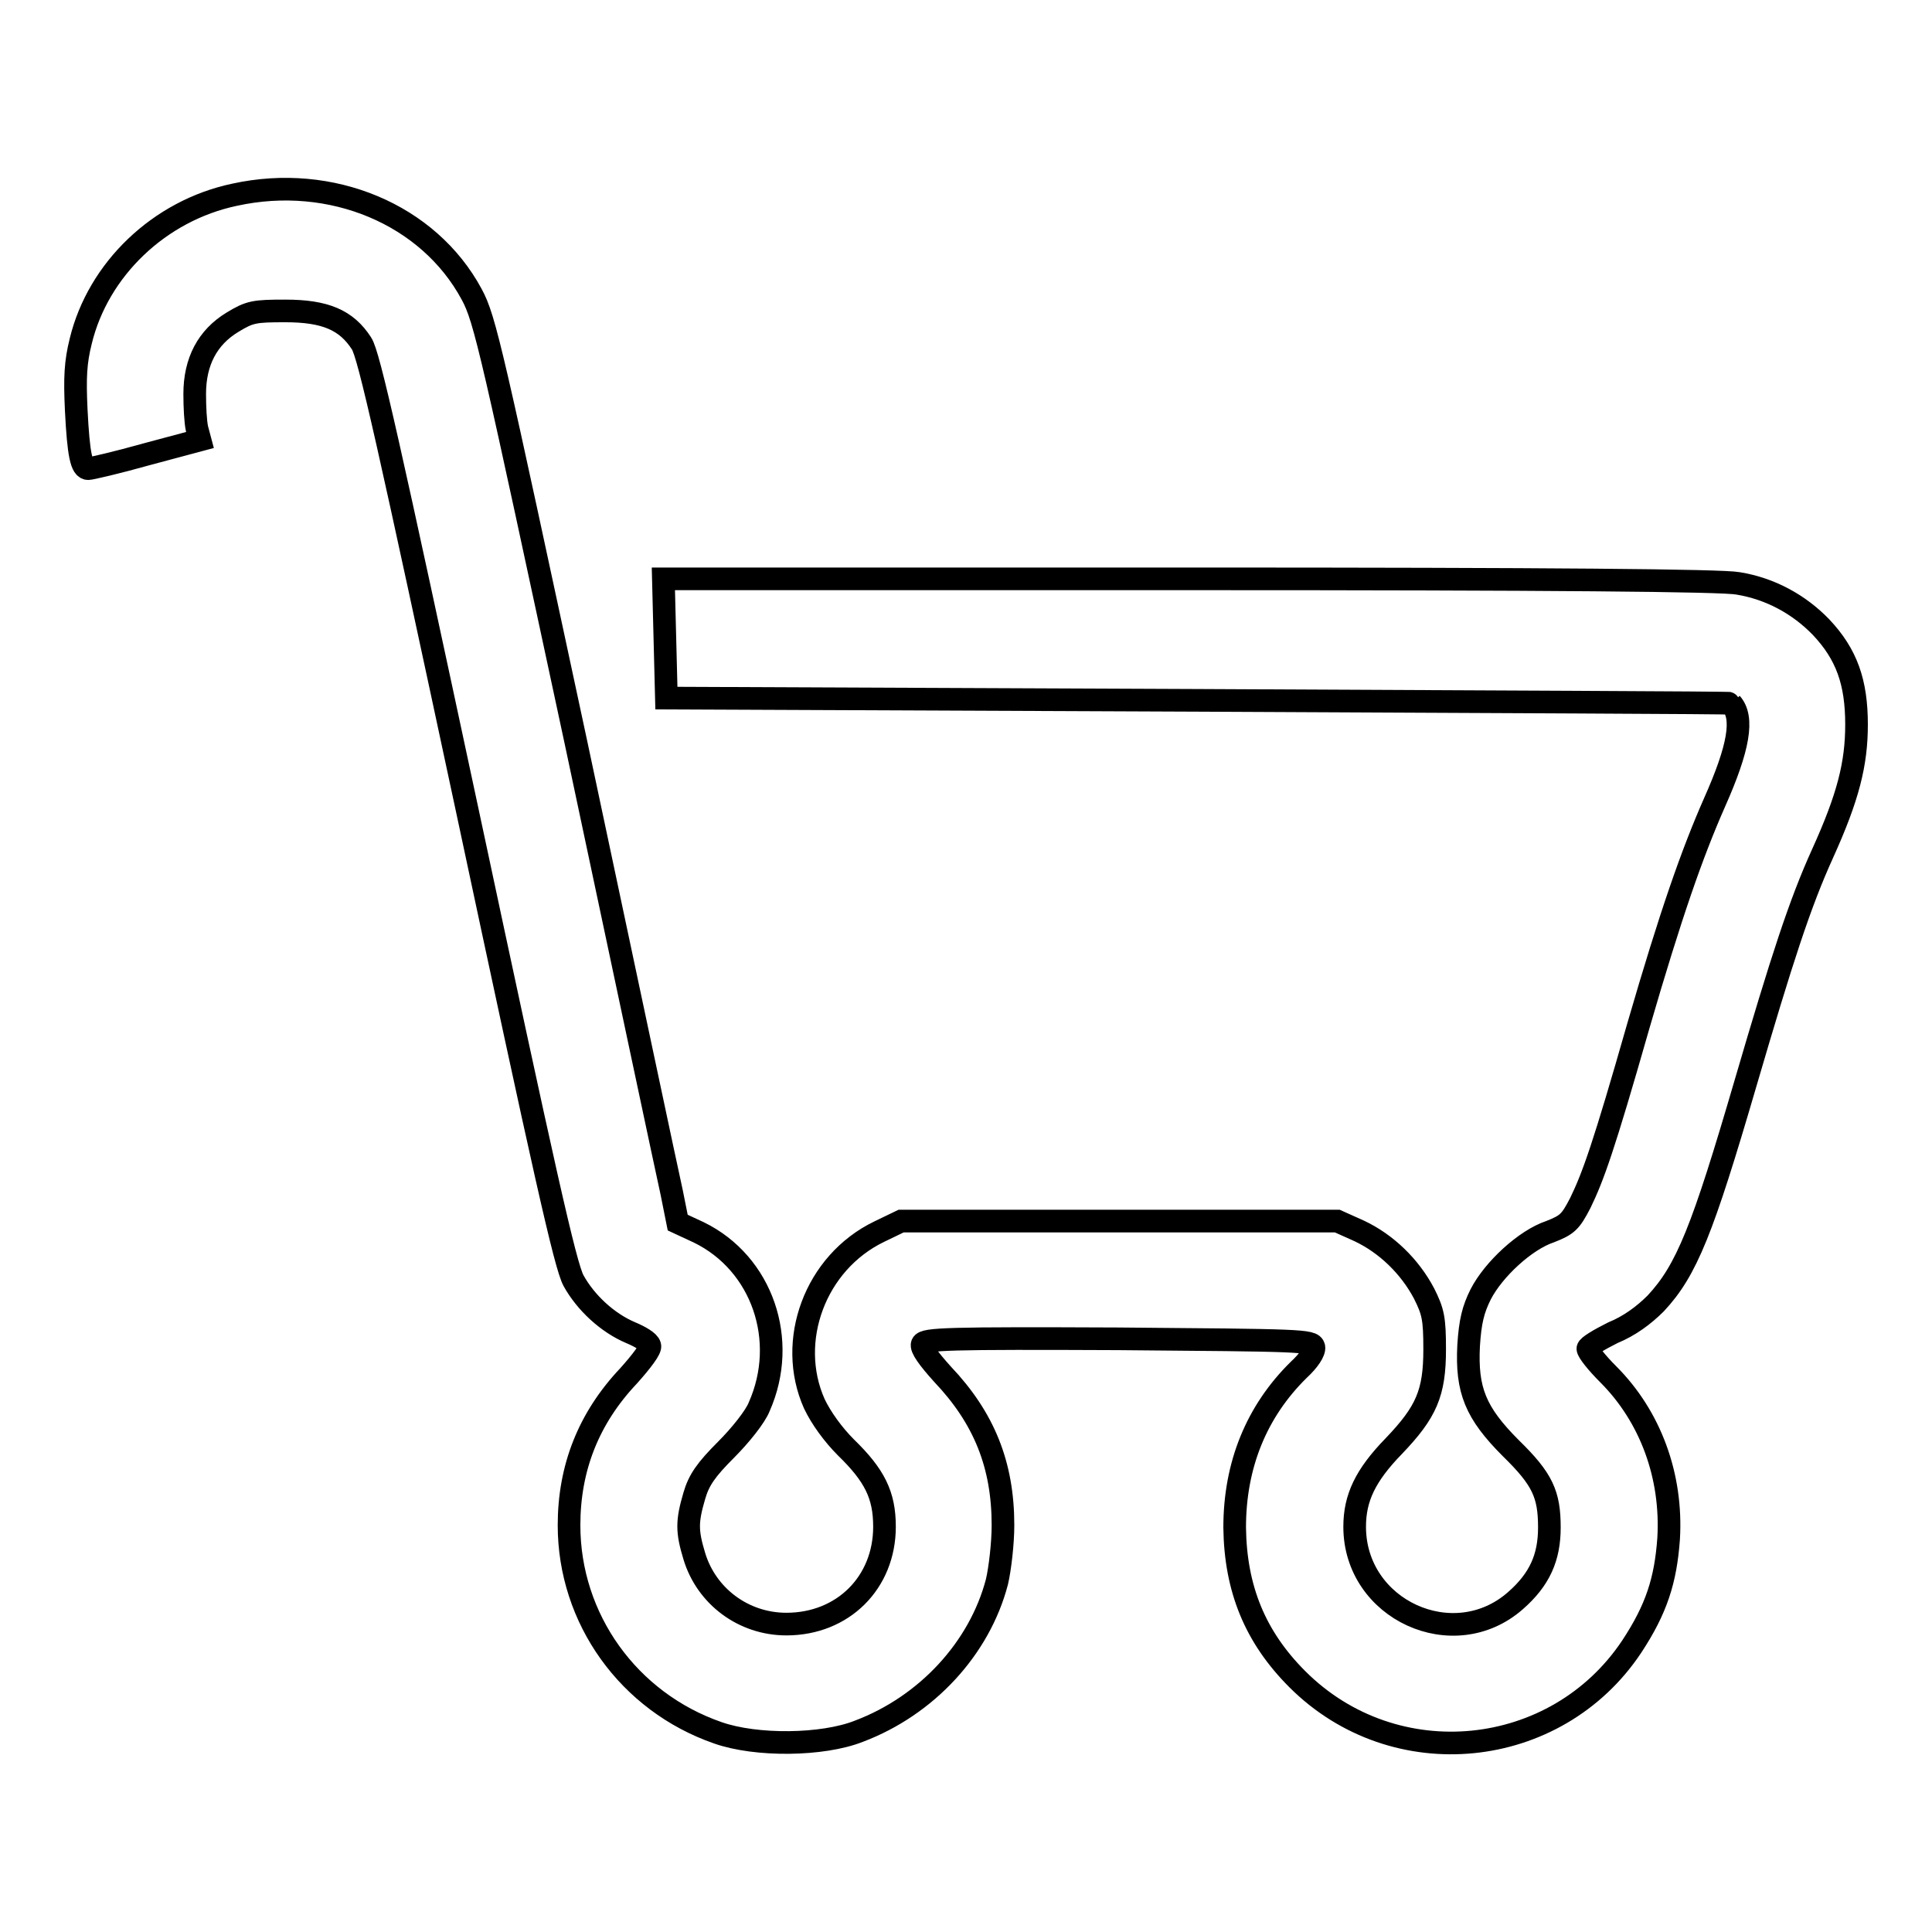
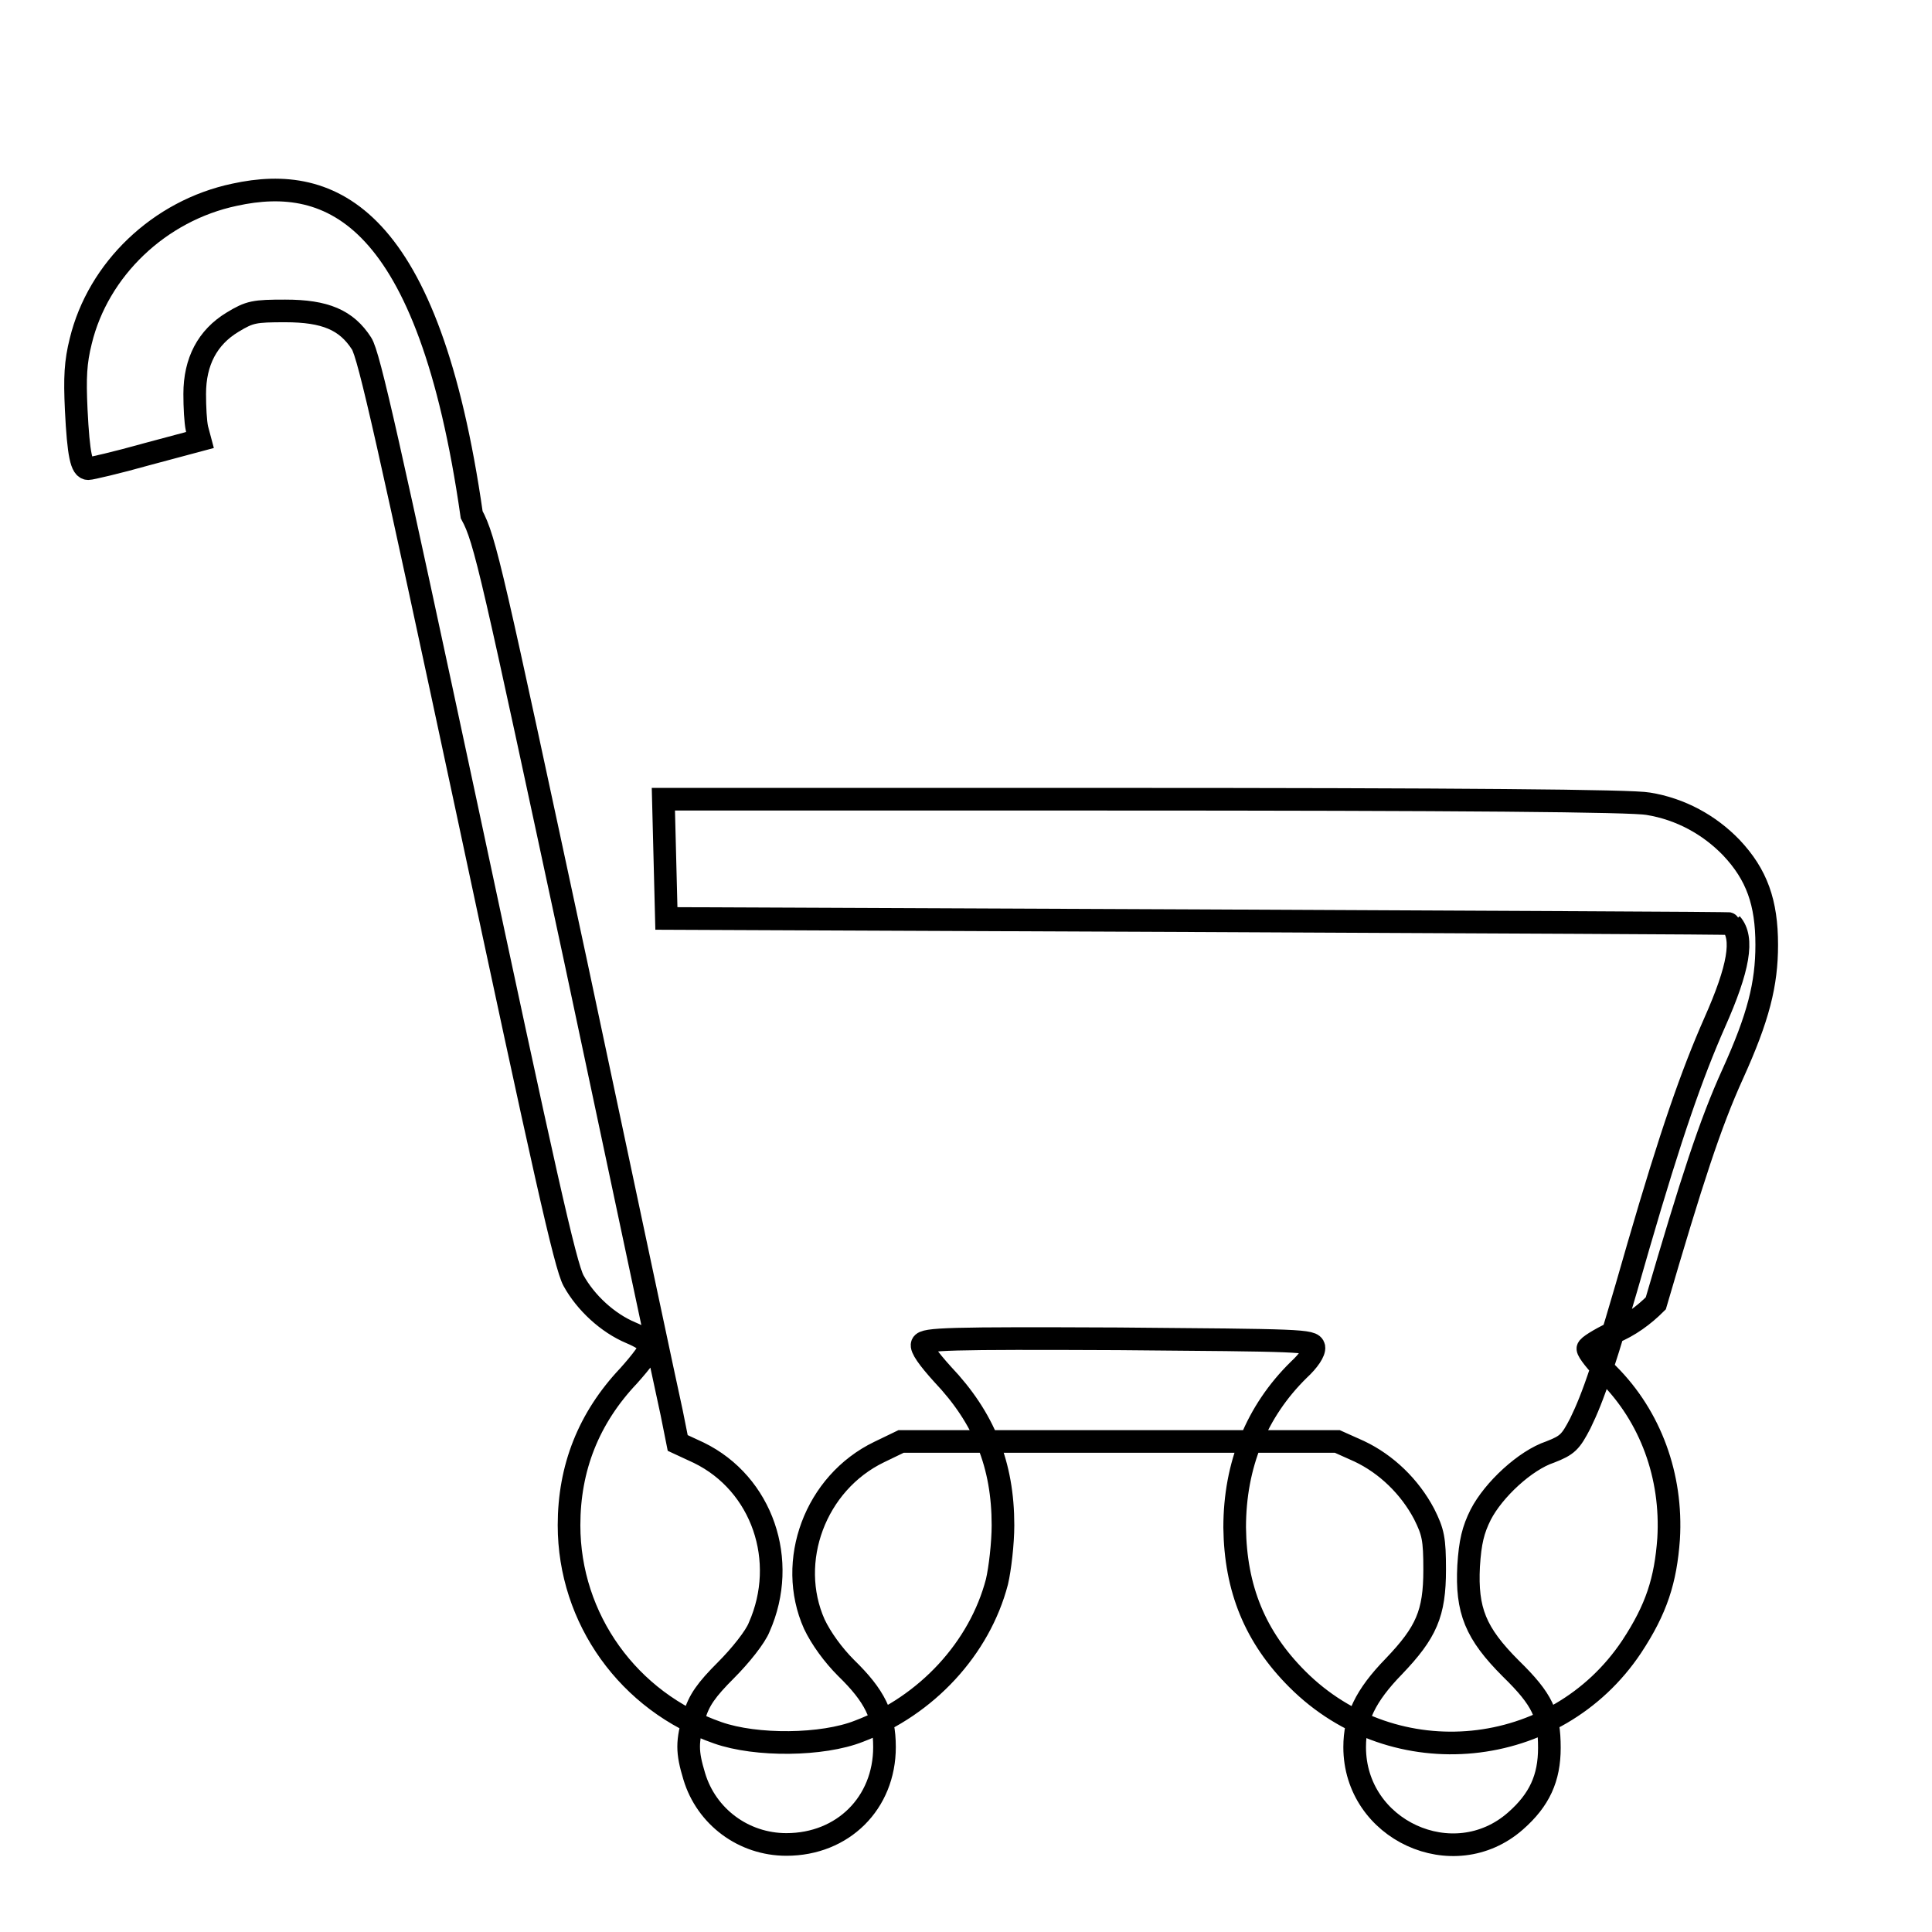
<svg xmlns="http://www.w3.org/2000/svg" version="1.1" x="0px" y="0px" viewBox="0 0 256 256" enable-background="new 0 0 256 256" xml:space="preserve">
  <g>
    <g>
      <g>
-         <path stroke-width="3" fill-opacity="0" stroke="#000000" d="M31.1,25.8c-10,2.1-18.1,9.9-20.4,19.4C10,48,9.9,50,10.1,54.3c0.3,6,0.7,7.8,1.6,7.8c0.3,0,3.8-0.8,7.7-1.9l7.1-1.9l-0.4-1.5c-0.2-0.9-0.3-2.9-0.3-4.6c0-4.3,1.7-7.5,5-9.5c2.3-1.4,2.9-1.5,7-1.5c5.3,0,8.1,1.2,10.1,4.3c1,1.5,3.7,13.7,14,61.8c10.2,47.8,13,60.4,14.1,62.4c1.6,2.9,4.5,5.6,7.6,6.9c1.2,0.5,2.4,1.2,2.5,1.7c0.2,0.4-1.1,2.1-2.8,4c-5.3,5.6-7.9,12.2-7.9,19.8c0,12.4,7.9,23.4,19.7,27.5c5.1,1.8,13.9,1.7,18.7-0.2c9-3.4,16-11,18.3-19.8c0.4-1.7,0.8-5.1,0.8-7.5c0-8-2.5-14.2-8-20c-1.9-2.1-2.9-3.5-2.7-4c0.3-0.7,3.4-0.8,26-0.7c24.2,0.2,25.7,0.2,25.9,1.1c0.1,0.6-0.7,1.8-2,3c-5.6,5.5-8.5,12.6-8.5,20.9c0.1,8.1,2.7,14.5,8.3,20.1c12.9,12.9,34.3,10.7,44.3-4.3c3.3-5,4.5-8.8,4.9-14.3c0.5-8.3-2.4-16.2-8-21.8c-1.5-1.5-2.7-3-2.7-3.4c0-0.3,1.5-1.2,3.3-2.1c2.2-0.9,4.1-2.3,5.7-3.9c4.1-4.4,6.2-9.7,11.9-29.2c4.8-16.4,7.2-23.8,10.2-30.4c3.4-7.5,4.5-11.9,4.5-17.1c0-5.6-1.3-9.3-4.7-12.9c-2.9-3-6.7-5.1-11-5.8c-2.1-0.4-24.5-0.6-72.7-0.6H87.9l0.2,7.9l0.2,7.9l70.5,0.3c38.8,0.2,70.6,0.3,70.6,0.4c1.7,1.9,1,5.9-2.2,13.1c-3,6.8-5.8,14.8-10.1,29.6c-4.6,16.1-6,20-7.7,23.5c-1.3,2.5-1.7,2.9-4,3.8c-3.3,1.1-7.5,5-9.2,8.3c-1,2-1.4,3.6-1.6,6.8c-0.3,5.9,0.9,8.9,5.6,13.6c4.2,4.1,5.1,6.1,5.1,10.5c0,4-1.3,6.9-4.5,9.7c-8.2,7.2-21.3,1.2-21.3-9.8c0-3.8,1.4-6.8,5.2-10.7c4.3-4.5,5.4-7,5.4-12.8c0-4.1-0.2-5-1.4-7.4c-1.9-3.6-5-6.6-8.6-8.3l-2.9-1.3h-28.9h-28.9l-2.9,1.4c-8.5,4.1-12.3,14.5-8.6,22.8c0.9,1.9,2.5,4.1,4.2,5.8c3.8,3.7,5.1,6.3,5.1,10.5c0,7.4-5.5,12.9-13,12.9c-5.7,0-10.6-3.7-12.2-9c-1-3.3-1-4.6,0-8c0.6-2.1,1.6-3.5,4.2-6.1c1.9-1.9,3.9-4.4,4.4-5.7c3.9-8.8,0.4-19-8-23.1l-2.8-1.3l-0.8-4c-0.5-2.2-6.2-29.1-12.7-59.7c-11.1-51.7-12-56-13.8-59.3C56.8,28.4,43.9,23,31.1,25.8z" />
+         <path stroke-width="3" fill-opacity="0" stroke="#000000" d="M31.1,25.8c-10,2.1-18.1,9.9-20.4,19.4C10,48,9.9,50,10.1,54.3c0.3,6,0.7,7.8,1.6,7.8c0.3,0,3.8-0.8,7.7-1.9l7.1-1.9l-0.4-1.5c-0.2-0.9-0.3-2.9-0.3-4.6c0-4.3,1.7-7.5,5-9.5c2.3-1.4,2.9-1.5,7-1.5c5.3,0,8.1,1.2,10.1,4.3c1,1.5,3.7,13.7,14,61.8c10.2,47.8,13,60.4,14.1,62.4c1.6,2.9,4.5,5.6,7.6,6.9c1.2,0.5,2.4,1.2,2.5,1.7c0.2,0.4-1.1,2.1-2.8,4c-5.3,5.6-7.9,12.2-7.9,19.8c0,12.4,7.9,23.4,19.7,27.5c5.1,1.8,13.9,1.7,18.7-0.2c9-3.4,16-11,18.3-19.8c0.4-1.7,0.8-5.1,0.8-7.5c0-8-2.5-14.2-8-20c-1.9-2.1-2.9-3.5-2.7-4c0.3-0.7,3.4-0.8,26-0.7c24.2,0.2,25.7,0.2,25.9,1.1c0.1,0.6-0.7,1.8-2,3c-5.6,5.5-8.5,12.6-8.5,20.9c0.1,8.1,2.7,14.5,8.3,20.1c12.9,12.9,34.3,10.7,44.3-4.3c3.3-5,4.5-8.8,4.9-14.3c0.5-8.3-2.4-16.2-8-21.8c-1.5-1.5-2.7-3-2.7-3.4c0-0.3,1.5-1.2,3.3-2.1c2.2-0.9,4.1-2.3,5.7-3.9c4.8-16.4,7.2-23.8,10.2-30.4c3.4-7.5,4.5-11.9,4.5-17.1c0-5.6-1.3-9.3-4.7-12.9c-2.9-3-6.7-5.1-11-5.8c-2.1-0.4-24.5-0.6-72.7-0.6H87.9l0.2,7.9l0.2,7.9l70.5,0.3c38.8,0.2,70.6,0.3,70.6,0.4c1.7,1.9,1,5.9-2.2,13.1c-3,6.8-5.8,14.8-10.1,29.6c-4.6,16.1-6,20-7.7,23.5c-1.3,2.5-1.7,2.9-4,3.8c-3.3,1.1-7.5,5-9.2,8.3c-1,2-1.4,3.6-1.6,6.8c-0.3,5.9,0.9,8.9,5.6,13.6c4.2,4.1,5.1,6.1,5.1,10.5c0,4-1.3,6.9-4.5,9.7c-8.2,7.2-21.3,1.2-21.3-9.8c0-3.8,1.4-6.8,5.2-10.7c4.3-4.5,5.4-7,5.4-12.8c0-4.1-0.2-5-1.4-7.4c-1.9-3.6-5-6.6-8.6-8.3l-2.9-1.3h-28.9h-28.9l-2.9,1.4c-8.5,4.1-12.3,14.5-8.6,22.8c0.9,1.9,2.5,4.1,4.2,5.8c3.8,3.7,5.1,6.3,5.1,10.5c0,7.4-5.5,12.9-13,12.9c-5.7,0-10.6-3.7-12.2-9c-1-3.3-1-4.6,0-8c0.6-2.1,1.6-3.5,4.2-6.1c1.9-1.9,3.9-4.4,4.4-5.7c3.9-8.8,0.4-19-8-23.1l-2.8-1.3l-0.8-4c-0.5-2.2-6.2-29.1-12.7-59.7c-11.1-51.7-12-56-13.8-59.3C56.8,28.4,43.9,23,31.1,25.8z" />
      </g>
    </g>
  </g>
</svg>